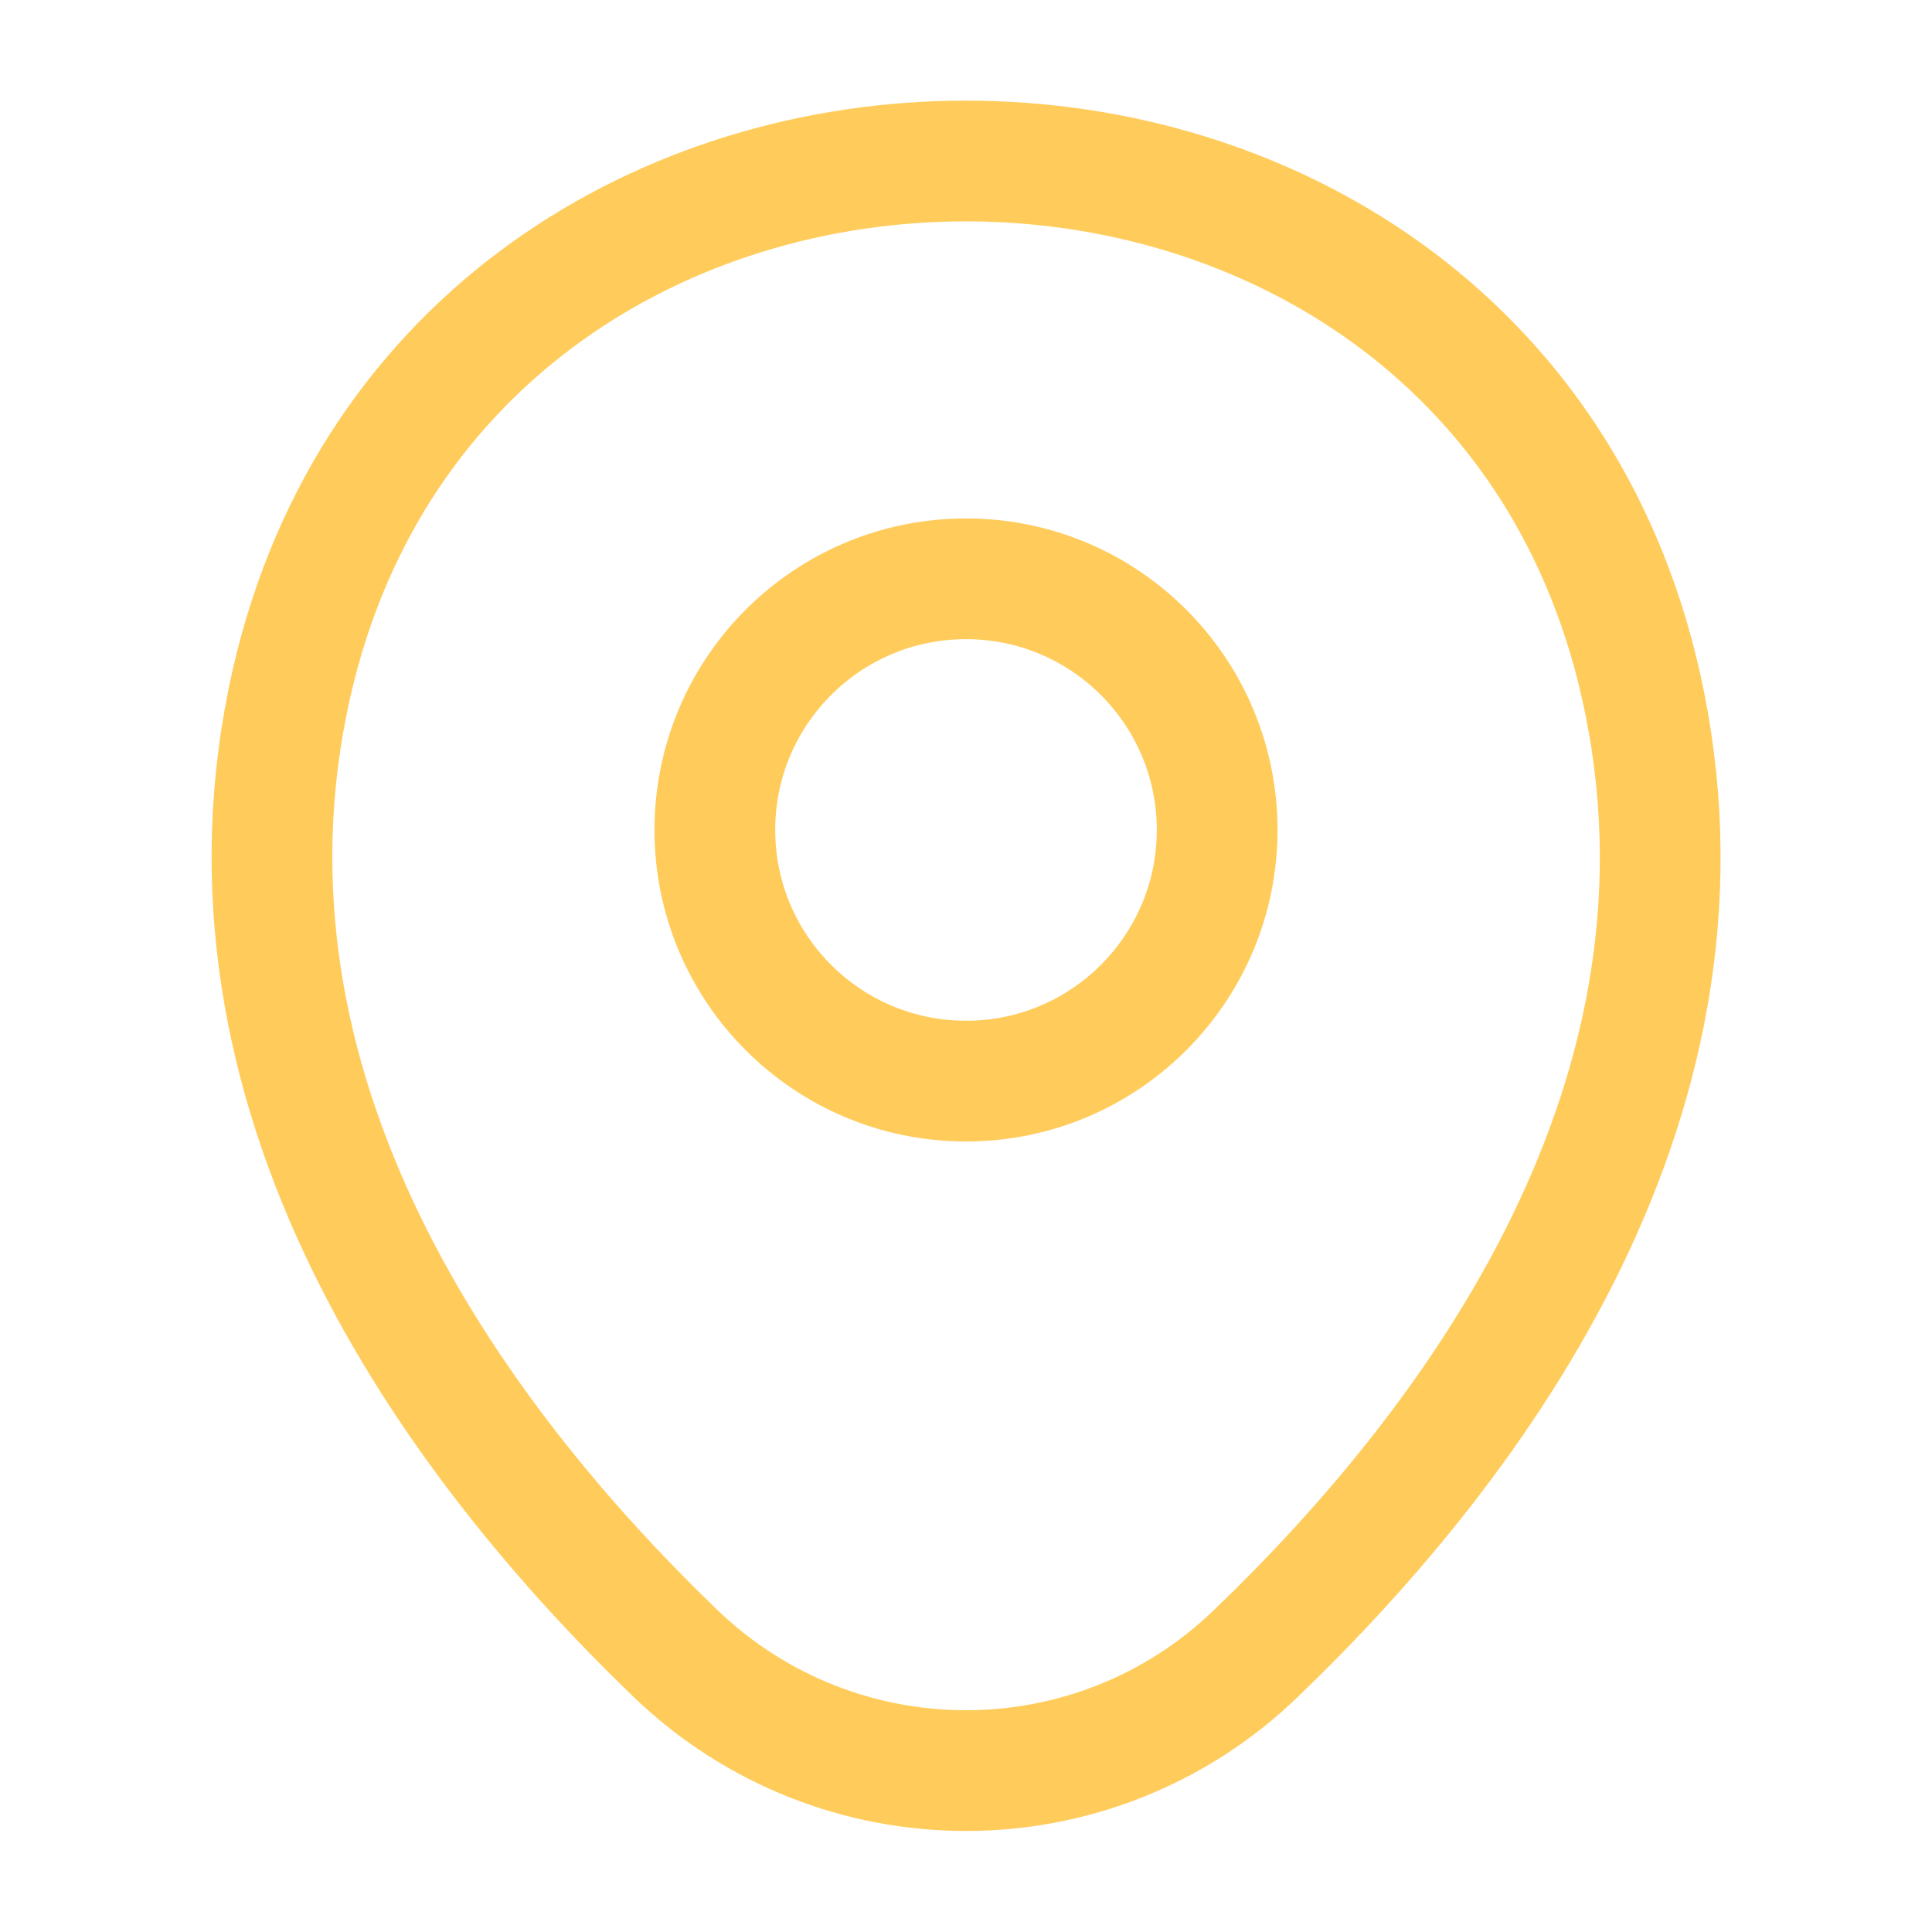
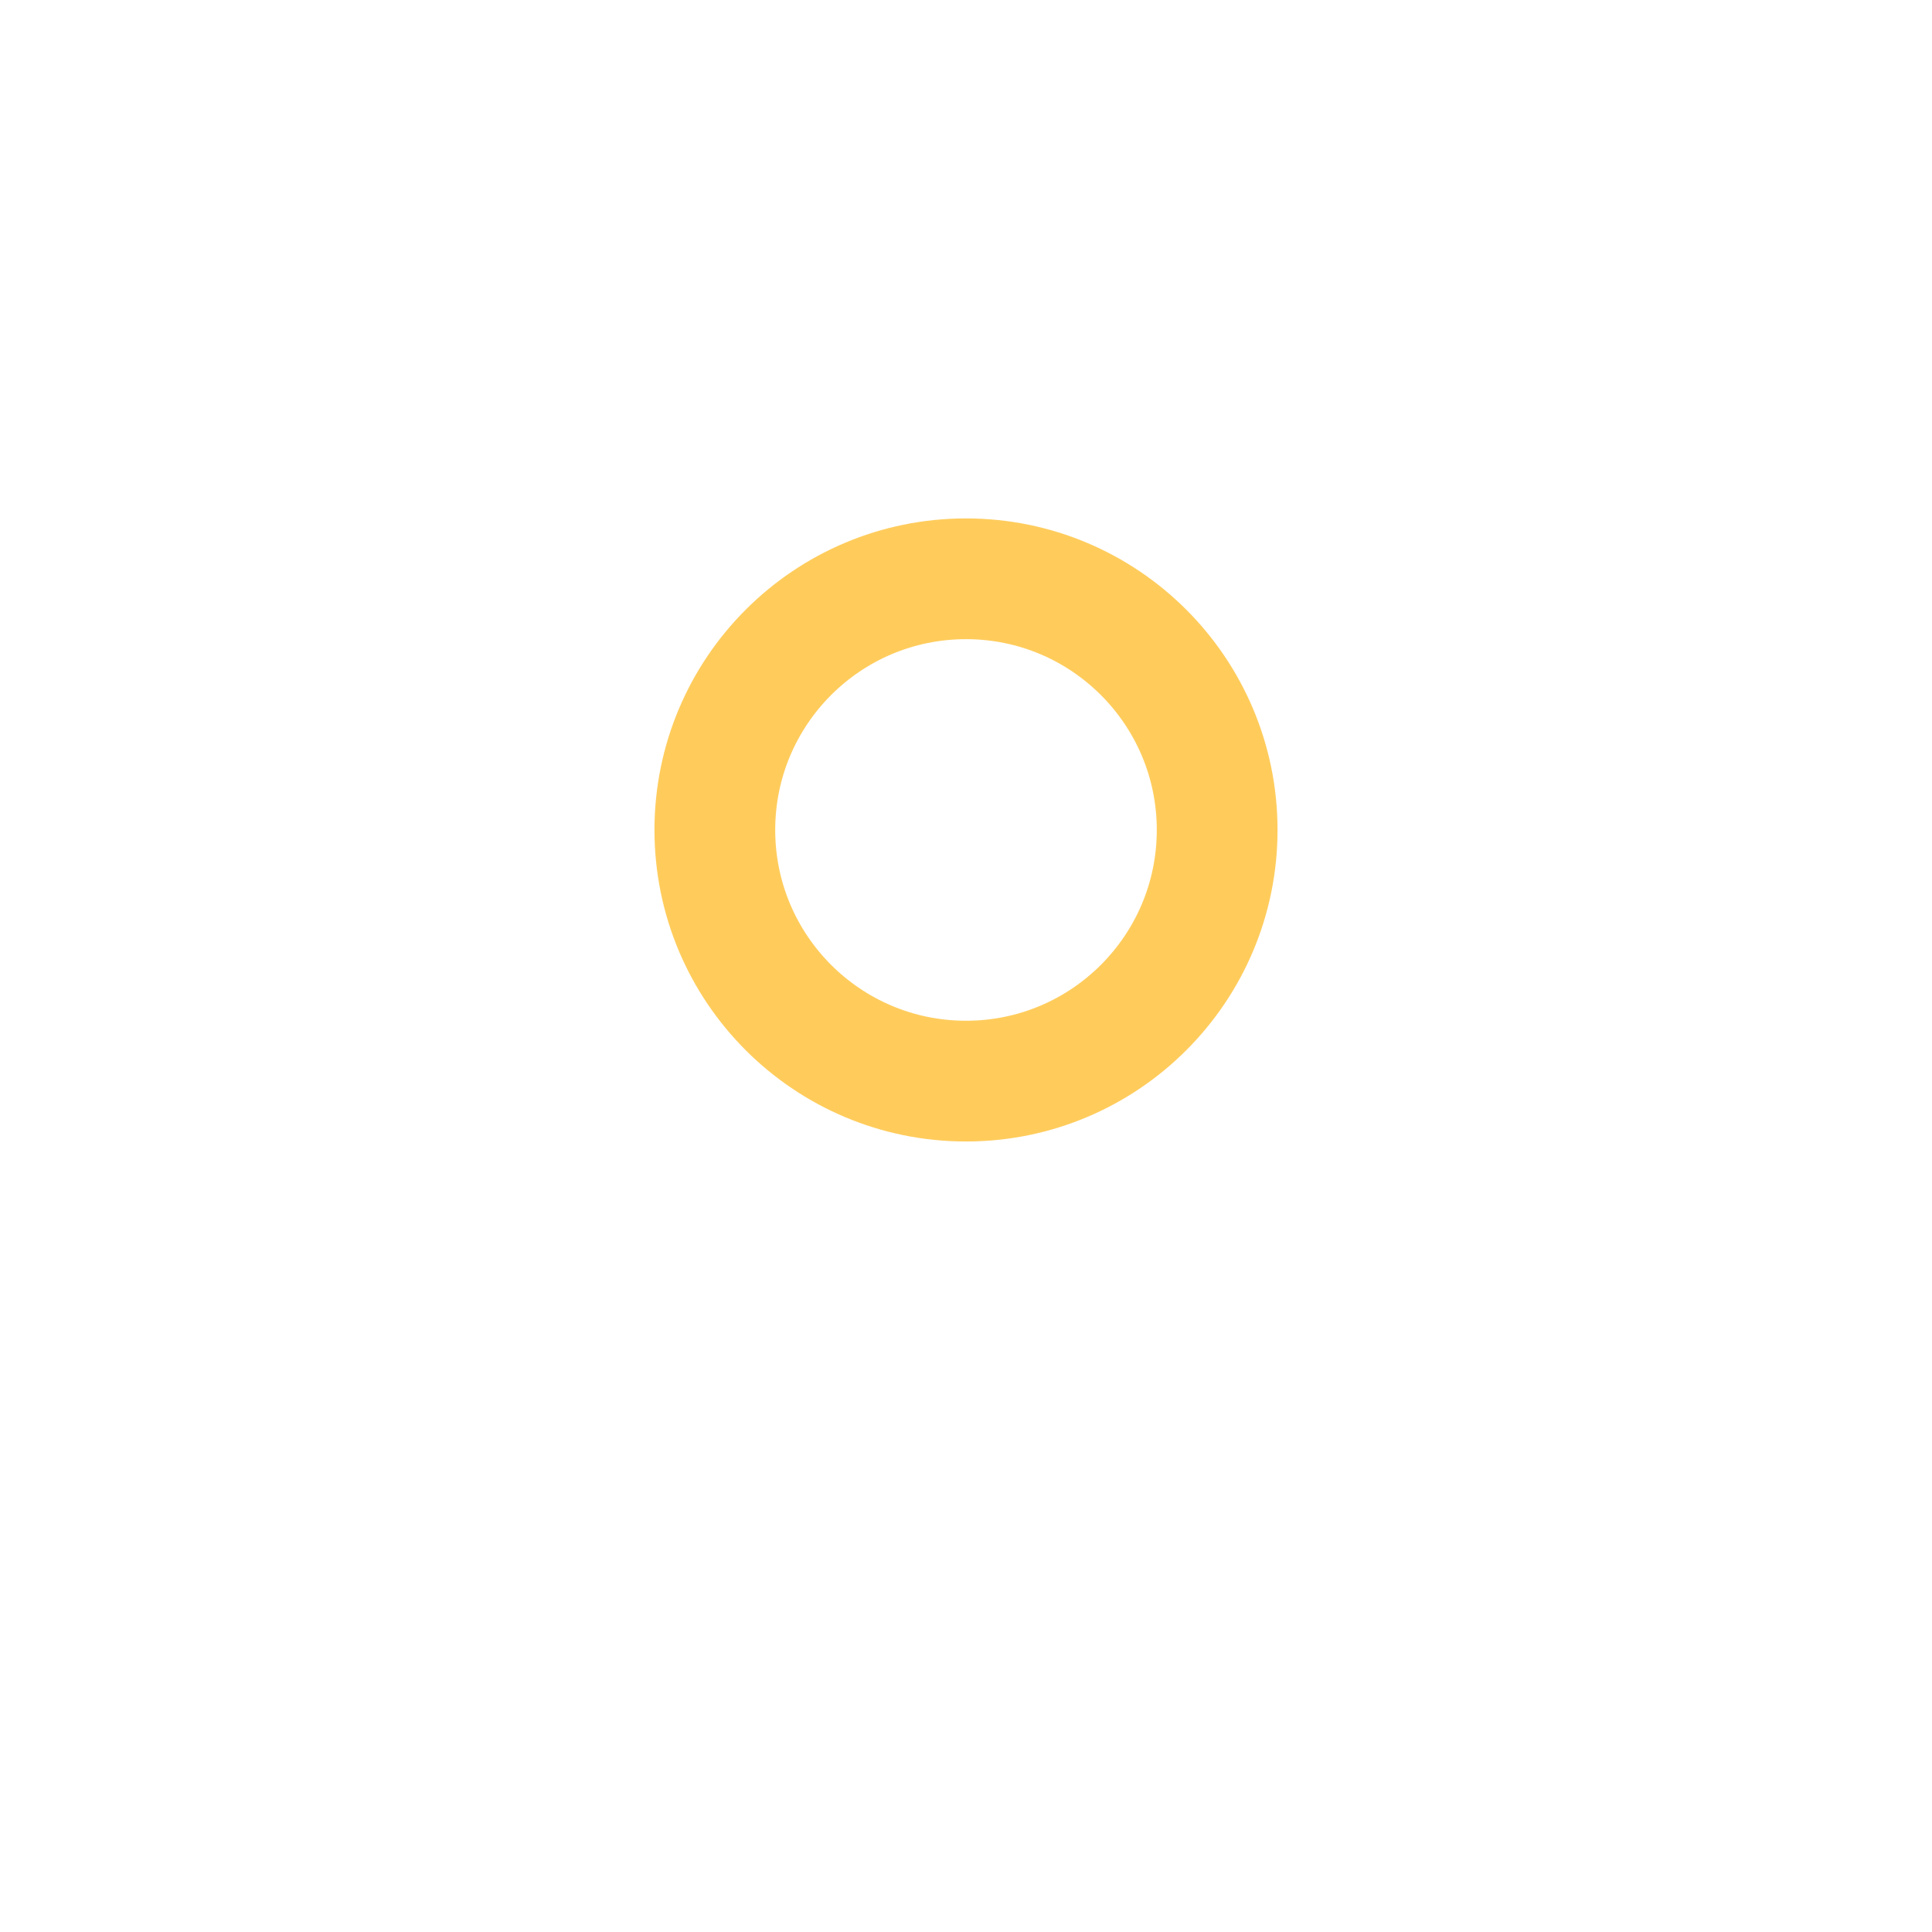
<svg xmlns="http://www.w3.org/2000/svg" width="24" height="24" viewBox="0 0 24 24" fill="none">
  <path d="M12 13.43C13.723 13.43 15.12 12.033 15.12 10.31C15.12 8.587 13.723 7.19 12 7.19C10.277 7.19 8.88 8.587 8.88 10.31C8.88 12.033 10.277 13.43 12 13.43Z" stroke="#FFCC5C" stroke-width="1.5" />
-   <path d="M3.621 8.49C5.591 -0.17 18.421 -0.16 20.381 8.5C21.531 13.58 18.371 17.88 15.601 20.54C13.591 22.48 10.411 22.48 8.391 20.54C5.631 17.88 2.471 13.57 3.621 8.49Z" stroke="#FFCC5C" stroke-width="1.5" />
</svg>